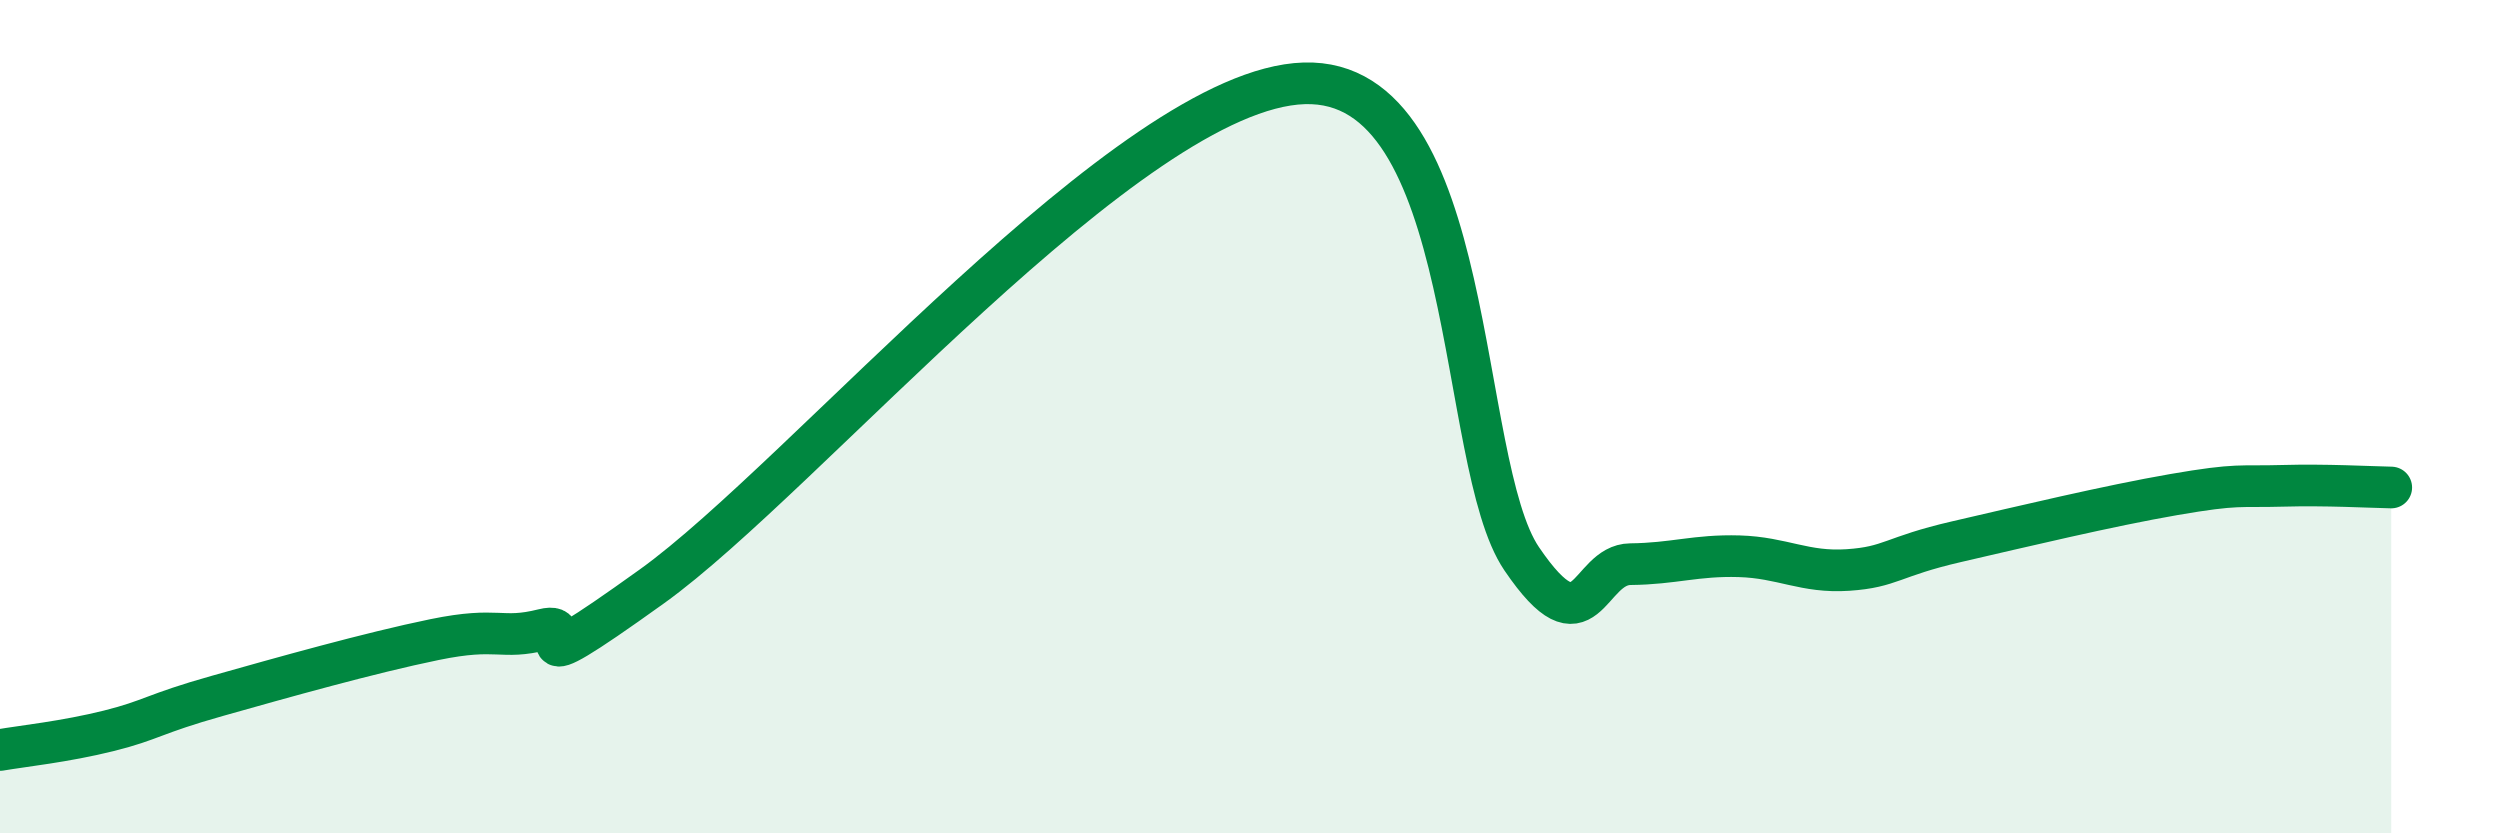
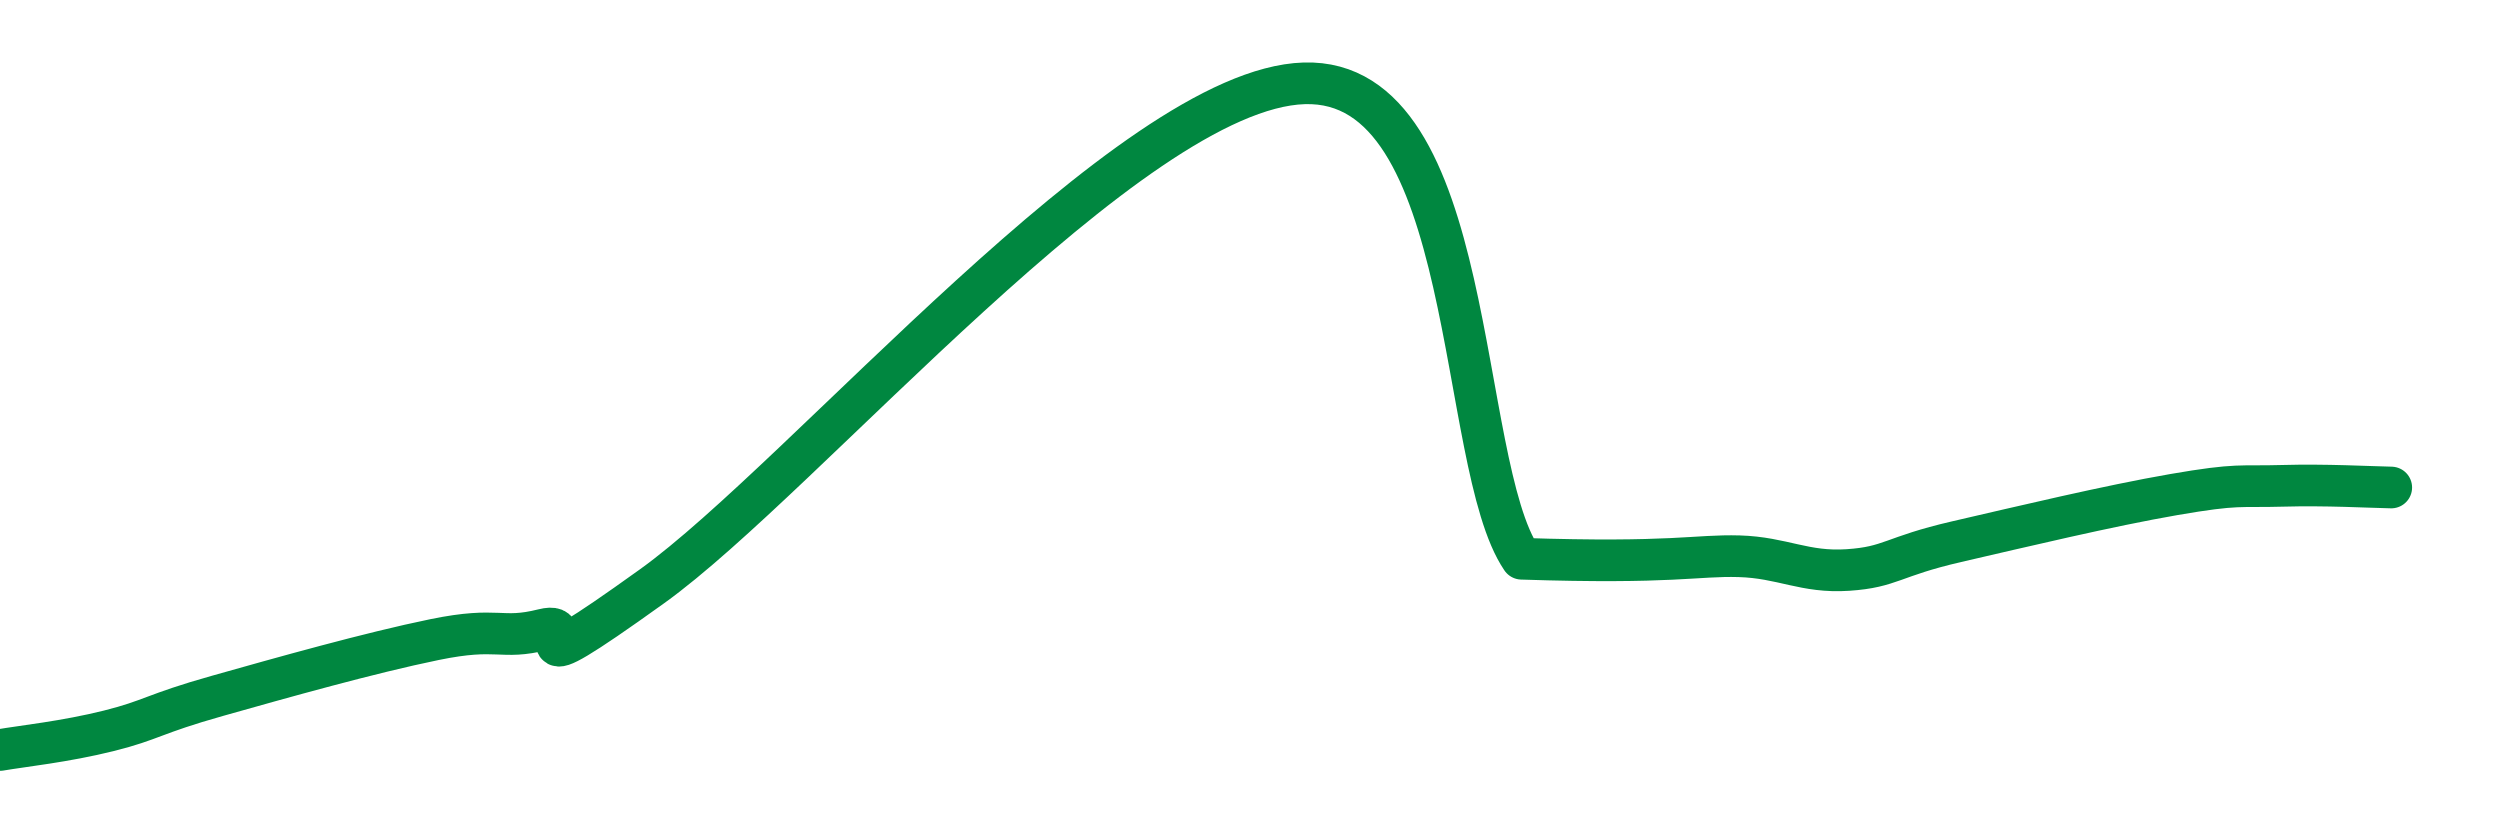
<svg xmlns="http://www.w3.org/2000/svg" width="60" height="20" viewBox="0 0 60 20">
-   <path d="M 0,18 C 0.52,17.91 1.57,17.8 2.61,17.54 C 3.65,17.28 3.66,17.14 5.22,16.7 C 6.78,16.26 8.87,15.67 10.43,15.35 C 11.99,15.03 12,15.37 13.04,15.11 C 14.08,14.85 12,16.69 15.65,14.07 C 19.3,11.45 27.13,2.13 31.3,2 C 35.47,1.87 34.95,11.1 36.52,13.41 C 38.09,15.72 38.09,13.55 39.13,13.54 C 40.17,13.53 40.7,13.32 41.74,13.35 C 42.78,13.38 43.31,13.75 44.35,13.68 C 45.39,13.61 45.4,13.36 46.96,13 C 48.52,12.64 50.61,12.14 52.17,11.87 C 53.73,11.6 53.74,11.69 54.78,11.66 C 55.82,11.63 56.87,11.69 57.39,11.7L57.39 20L0 20Z" fill="#008740" opacity="0.1" stroke-linecap="round" stroke-linejoin="round" />
-   <path d="M 0,18 C 0.52,17.91 1.57,17.8 2.61,17.54 C 3.65,17.28 3.66,17.14 5.22,16.7 C 6.78,16.26 8.87,15.67 10.43,15.35 C 11.99,15.03 12,15.37 13.04,15.11 C 14.08,14.85 12,16.69 15.65,14.07 C 19.3,11.45 27.13,2.13 31.3,2 C 35.47,1.87 34.95,11.1 36.52,13.41 C 38.09,15.72 38.09,13.55 39.13,13.54 C 40.17,13.53 40.7,13.32 41.74,13.35 C 42.78,13.38 43.31,13.75 44.35,13.68 C 45.39,13.61 45.4,13.36 46.96,13 C 48.52,12.64 50.61,12.14 52.17,11.87 C 53.73,11.6 53.74,11.69 54.78,11.66 C 55.82,11.63 56.87,11.69 57.39,11.7" stroke="#008740" stroke-width="1" fill="none" stroke-linecap="round" stroke-linejoin="round" />
+   <path d="M 0,18 C 0.52,17.91 1.57,17.8 2.61,17.54 C 3.65,17.28 3.66,17.14 5.22,16.7 C 6.78,16.26 8.87,15.67 10.43,15.35 C 11.99,15.03 12,15.37 13.04,15.11 C 14.08,14.85 12,16.69 15.65,14.07 C 19.3,11.45 27.13,2.13 31.3,2 C 35.47,1.87 34.95,11.1 36.52,13.41 C 40.17,13.53 40.7,13.32 41.74,13.35 C 42.78,13.38 43.31,13.75 44.35,13.68 C 45.39,13.61 45.4,13.36 46.96,13 C 48.52,12.64 50.61,12.14 52.17,11.87 C 53.73,11.6 53.74,11.69 54.78,11.66 C 55.82,11.63 56.87,11.69 57.39,11.7" stroke="#008740" stroke-width="1" fill="none" stroke-linecap="round" stroke-linejoin="round" />
</svg>